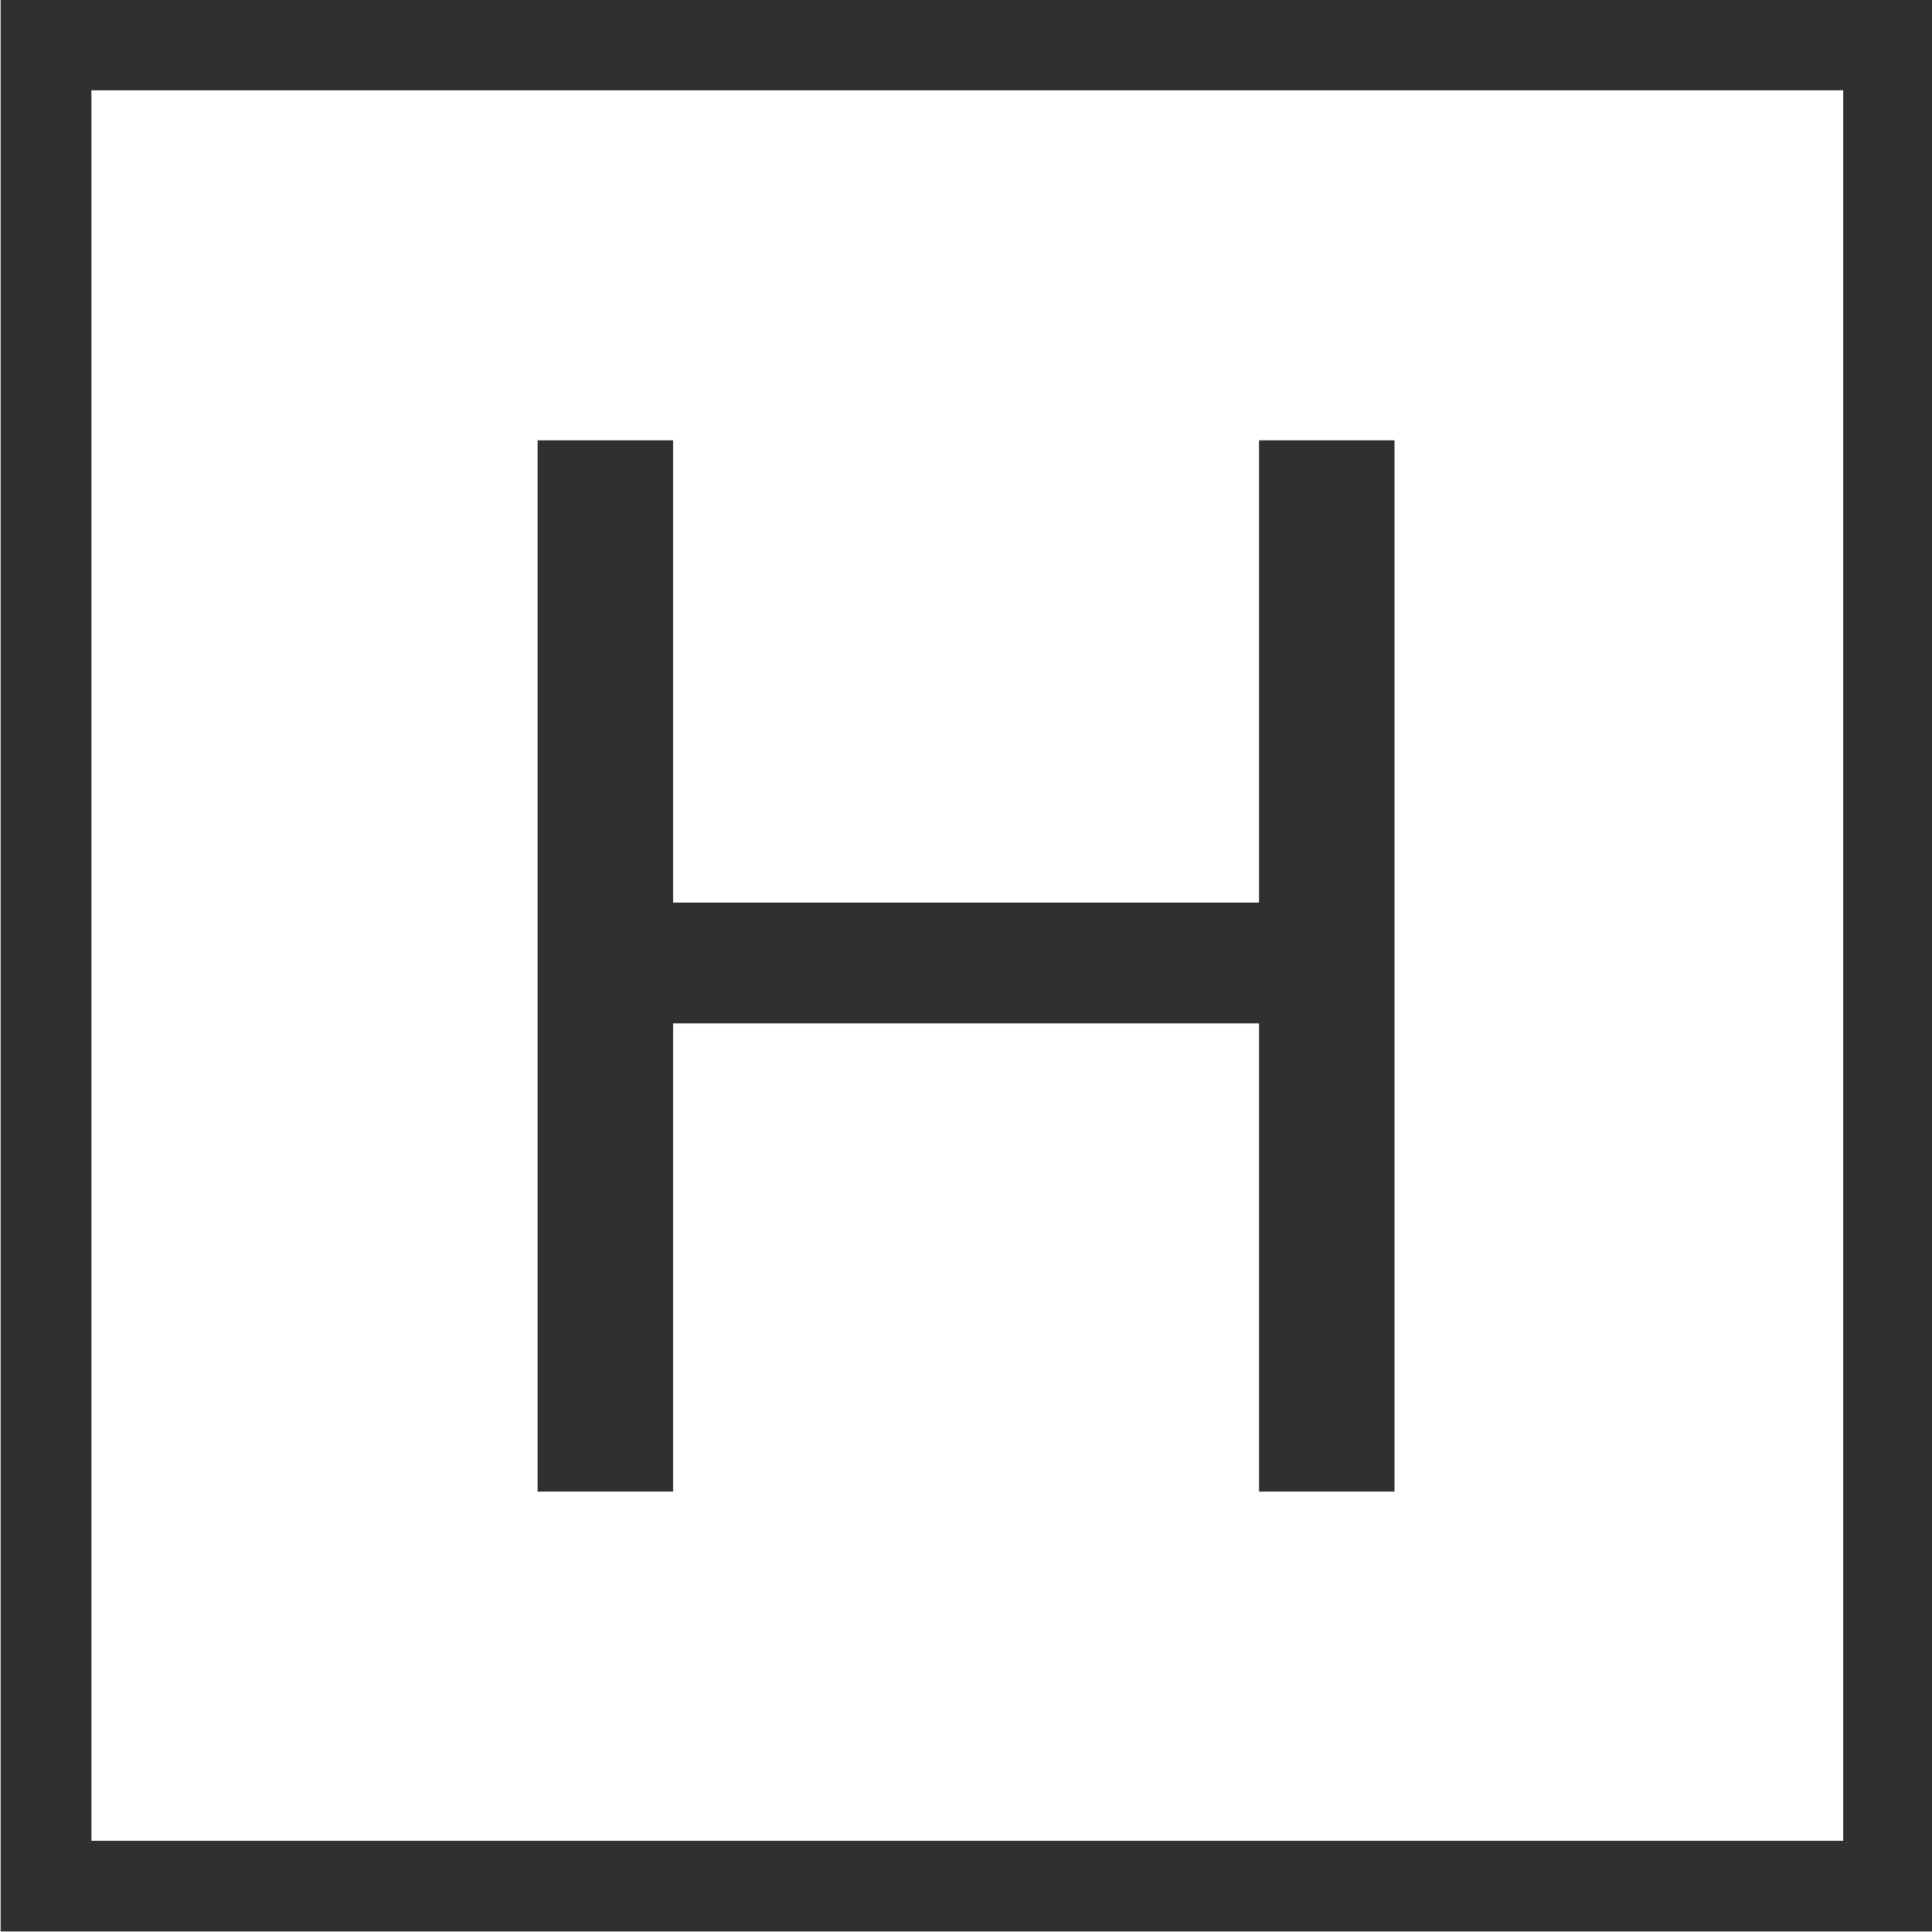
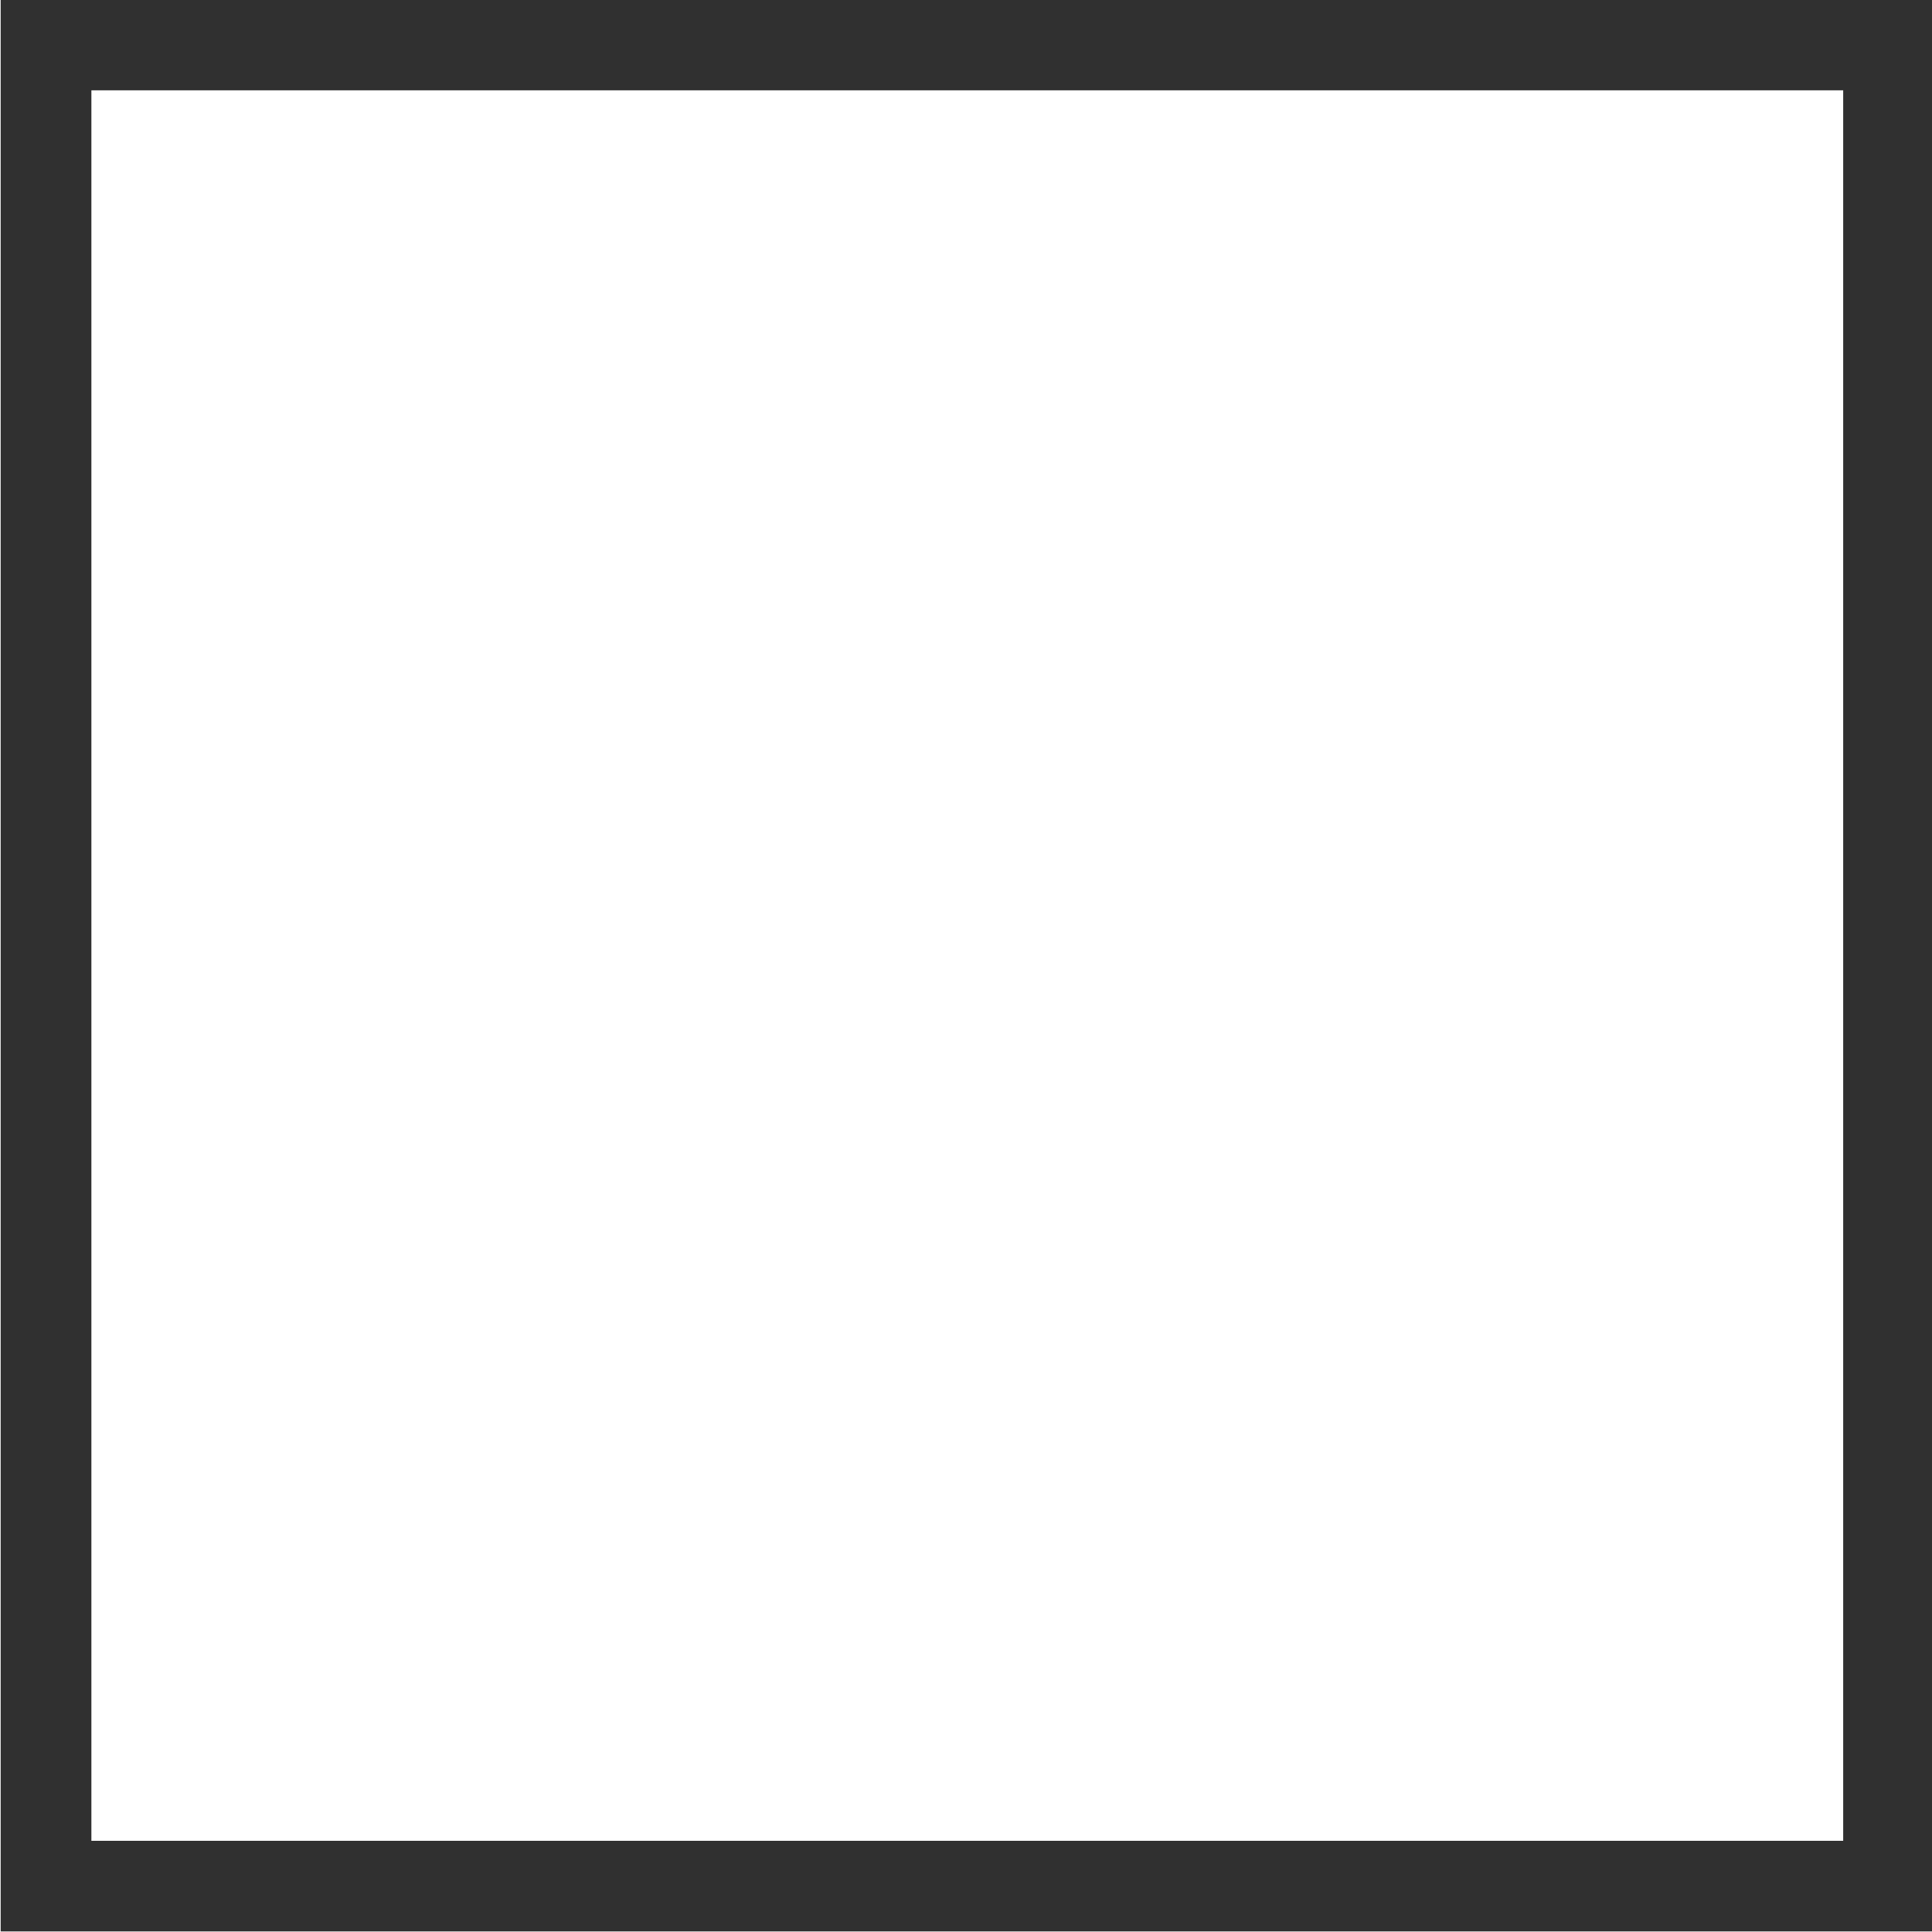
<svg xmlns="http://www.w3.org/2000/svg" width="100%" height="100%" viewBox="0 0 260 260" version="1.1" xml:space="preserve" style="fill-rule:evenodd;clip-rule:evenodd;stroke-linejoin:round;stroke-miterlimit:2;">
  <g transform="matrix(2.064,0,0,2.064,51.345,200.73)">
    <g transform="matrix(96,0,0,96,0,0)">
-       <path d="M0.106,-0.714L0.106,-0L0.198,-0L0.198,-0.318L0.596,-0.318L0.596,-0L0.688,-0L0.688,-0.714L0.596,-0.714L0.596,-0.4L0.198,-0.4L0.198,-0.714L0.106,-0.714Z" style="fill:rgb(48,48,48);fill-rule:nonzero;" />
-     </g>
+       </g>
  </g>
  <g transform="matrix(0.772,0,0,2.047,-143.37,-378.085)">
    <path d="M522.83,184.68L185.83,184.68L185.83,311.68L522.83,311.68L522.83,184.68ZM507.017,190.639L507.017,305.721C507.017,305.721 201.643,305.721 201.643,305.721C201.643,305.721 201.643,190.639 201.643,190.639C201.643,190.639 507.017,190.639 507.017,190.639L507.017,190.639Z" style="fill:rgb(48,48,48);" />
  </g>
</svg>